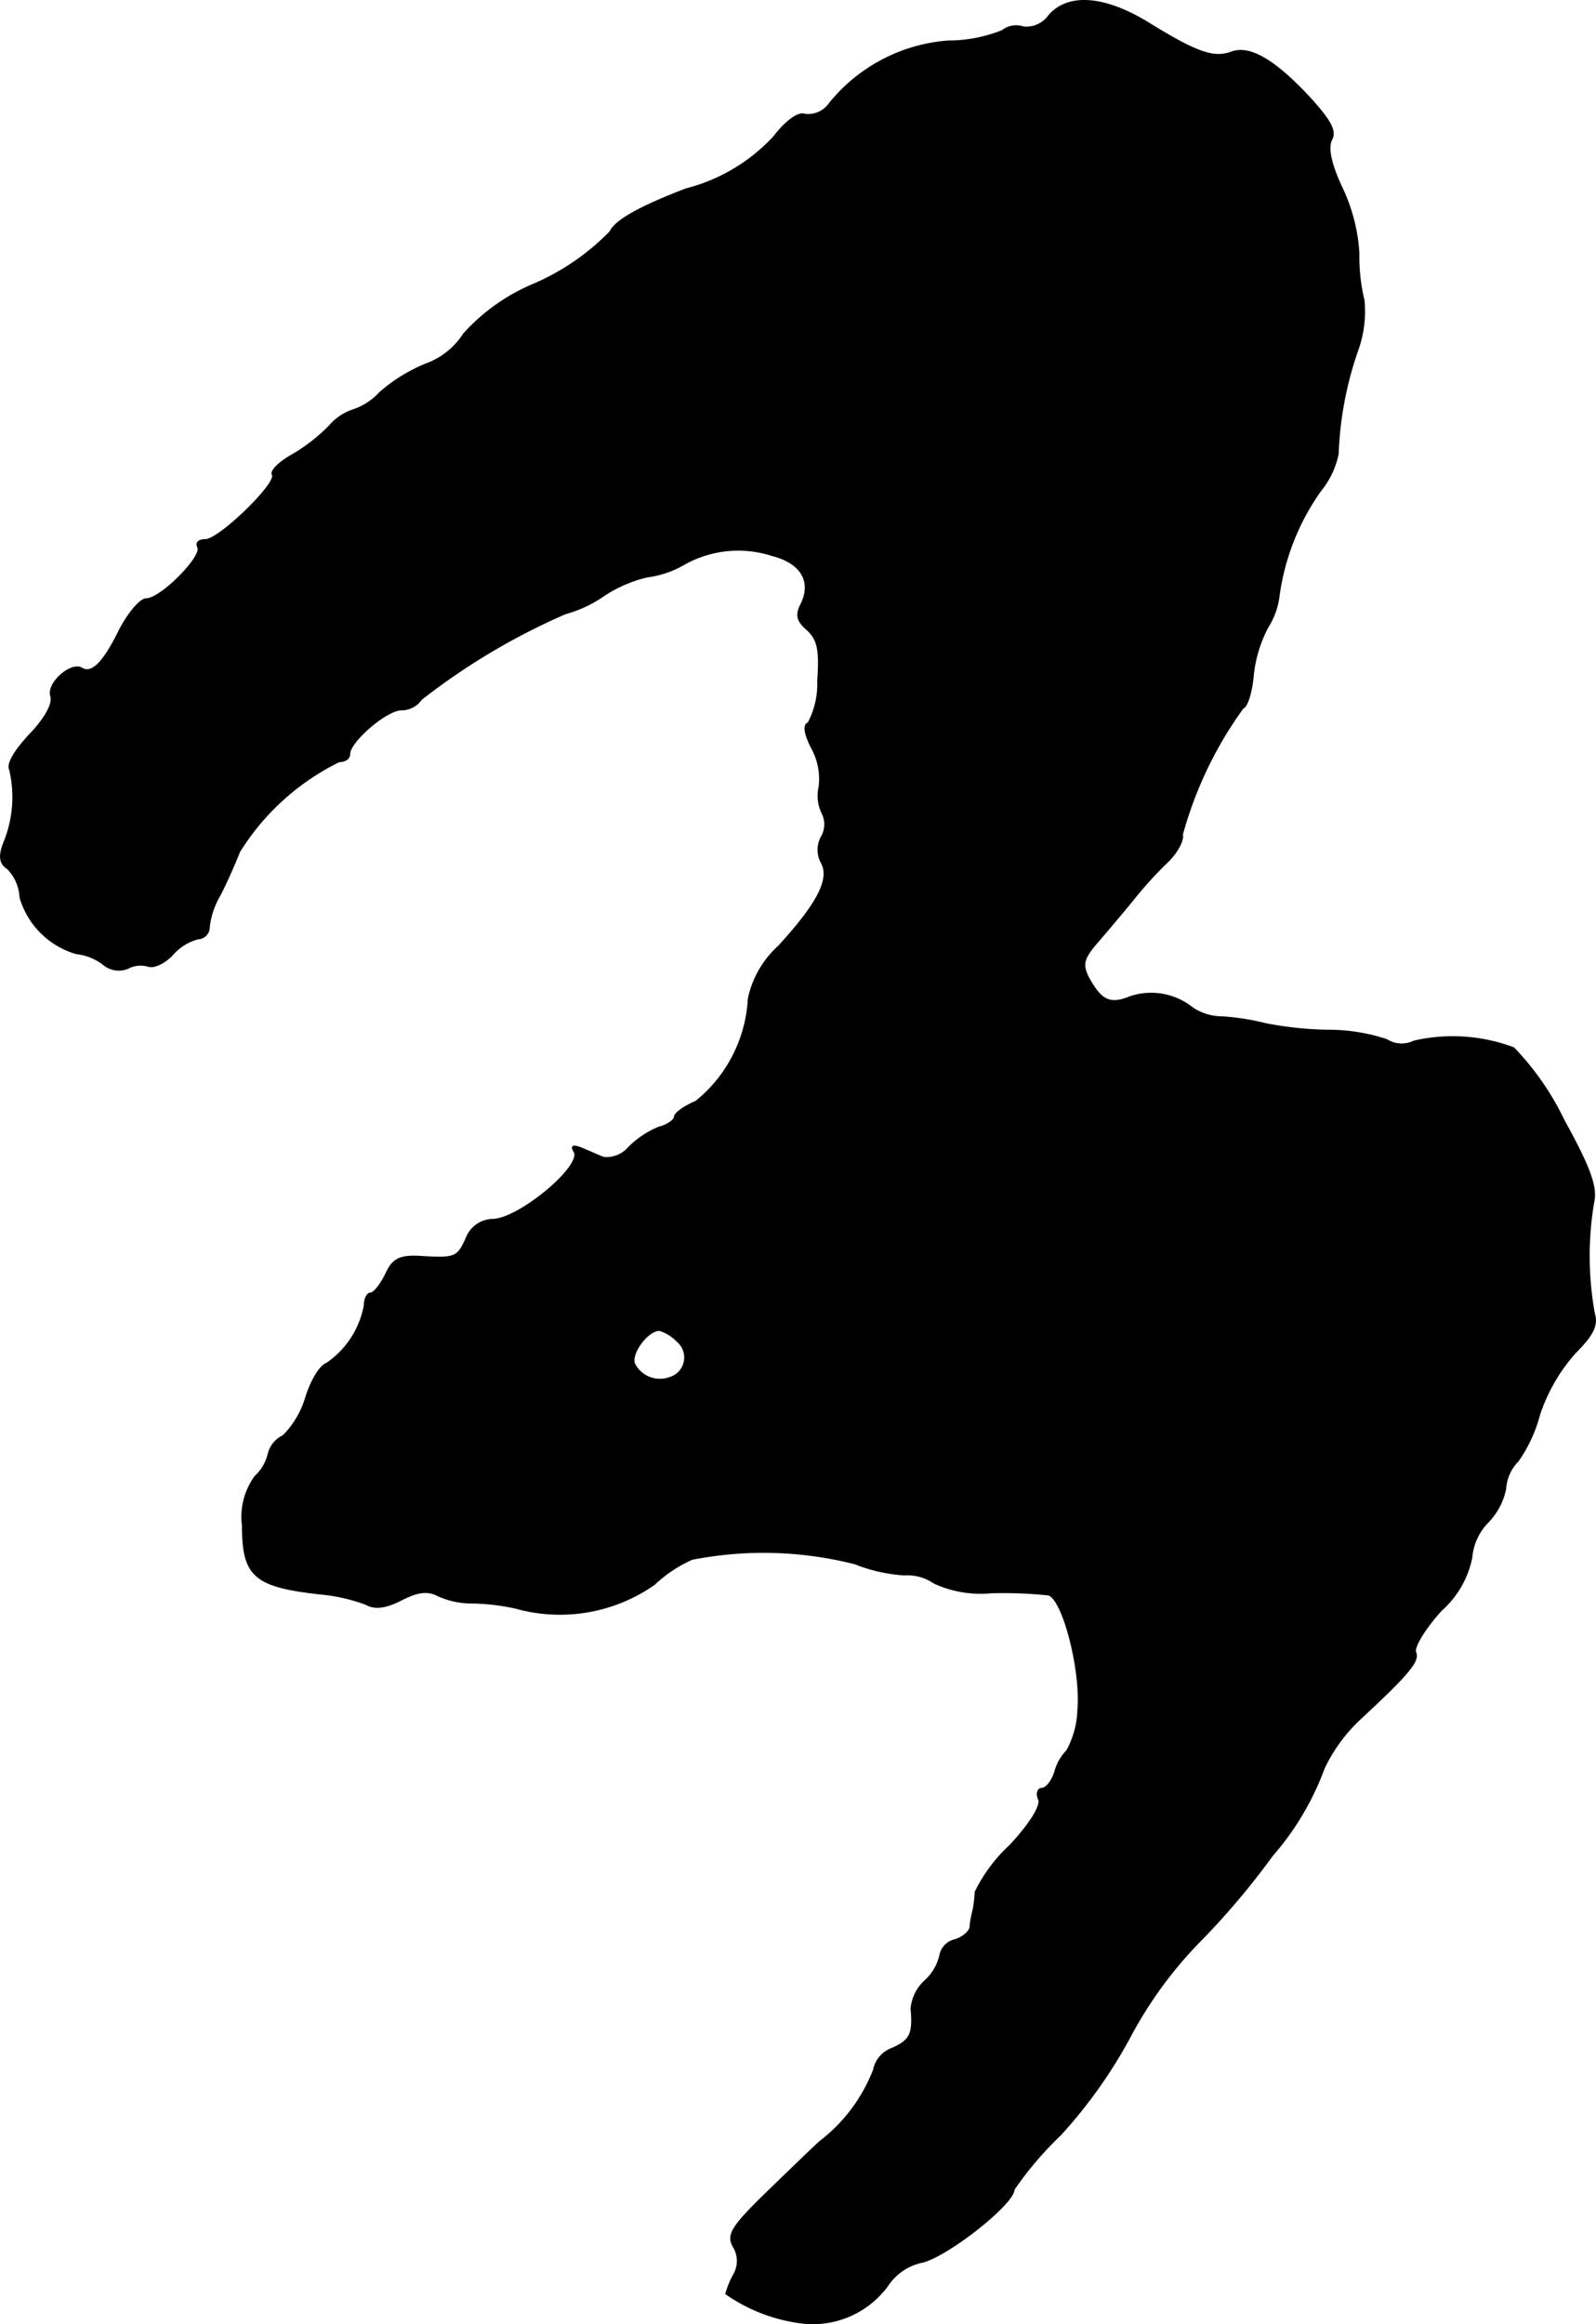
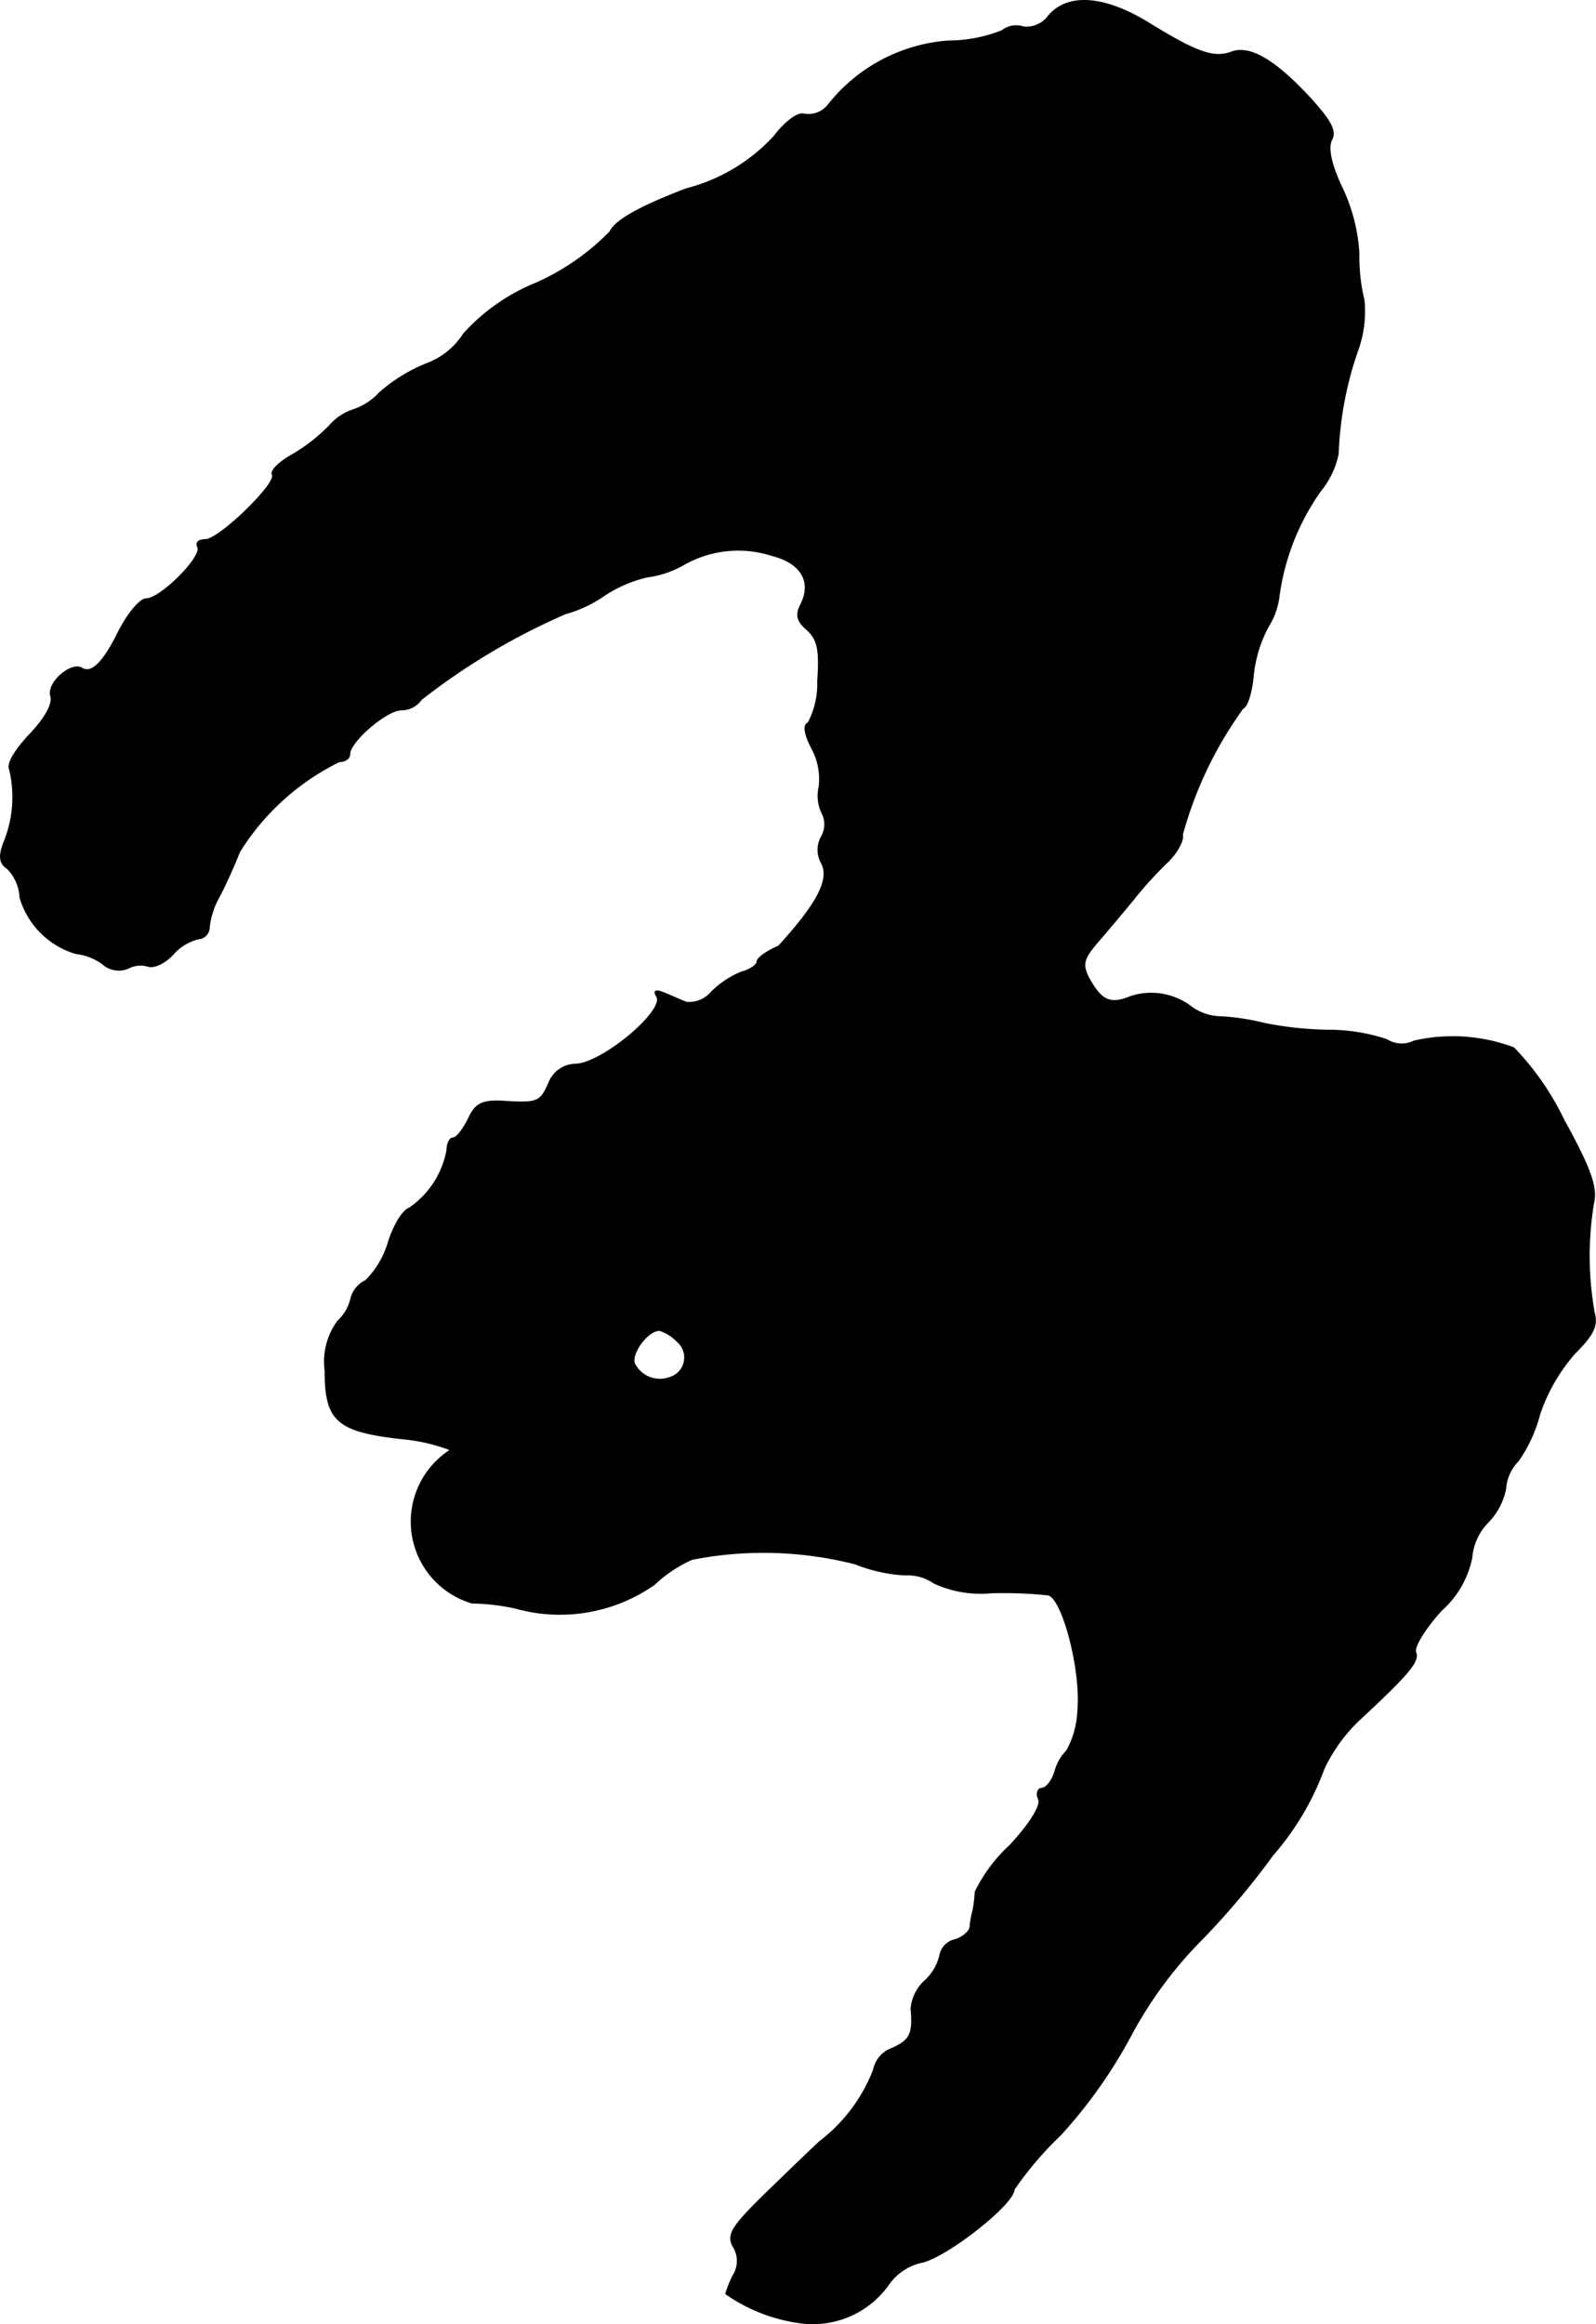
<svg xmlns="http://www.w3.org/2000/svg" version="1.1" width="4.619mm" height="6.722mm" viewBox="0 0 13.093 19.054">
  <defs>
    <style type="text/css">
      .a {
        stroke: #000;
        stroke-linecap: round;
        stroke-linejoin: round;
        stroke-width: 0.01px;
      }
    </style>
  </defs>
-   <path class="a" d="M8.602.131a.226.226,0,0,1-.206.091A.186.186,0,0,0,8.221.252a1.196,1.196,0,0,1-.442.085,1.384,1.384,0,0,0-.987.527.21.21,0,0,1-.194.073c-.048-.018-.151.055-.248.182a1.478,1.478,0,0,1-.721.43c-.394.151-.581.26-.624.351a1.955,1.955,0,0,1-.612.424,1.62,1.62,0,0,0-.588.412.617.617,0,0,1-.309.248,1.34,1.34,0,0,0-.382.236.511.511,0,0,1-.212.139.441.441,0,0,0-.2.133,1.422,1.422,0,0,1-.303.236c-.109.061-.182.133-.164.164.042.067-.436.533-.551.533-.055,0-.079.024-.061.061.042.073-.303.424-.424.424-.048,0-.145.115-.218.254-.133.273-.23.363-.309.315-.085-.055-.291.121-.254.23.018.061-.048.182-.176.315C.123,6.152.056,6.261.08,6.309a.978.978,0,0,1-.048.6c-.042.109-.036.17.03.212a.359.359,0,0,1,.103.236A.676.676,0,0,0,.625,7.817a.452.452,0,0,1,.218.085.196.196,0,0,0,.206.036A.219.219,0,0,1,1.213,7.92c.048.018.139-.024.206-.097a.413.413,0,0,1,.206-.127A.095.095,0,0,0,1.716,7.599a.656.656,0,0,1,.085-.254c.048-.091.121-.254.164-.363a2.002,2.002,0,0,1,.818-.739c.048,0,.085-.024.085-.061,0-.103.303-.363.424-.363a.2.2,0,0,0,.164-.085,5.433,5.433,0,0,1,1.181-.703,1.045,1.045,0,0,0,.321-.151,1.088,1.088,0,0,1,.351-.151.806.806,0,0,0,.303-.103.904.904,0,0,1,.721-.073c.242.061.333.218.236.406-.042.085-.03.133.055.206.085.079.103.164.085.418a.679.679,0,0,1-.079.345c-.042.012-.03.091.03.206a.529.529,0,0,1,.061.315.329.329,0,0,0,.024.218.201.201,0,0,1-.006.194.22.22,0,0,0,0,.212c.073.133-.03.333-.351.684a.805.805,0,0,0-.248.43,1.161,1.161,0,0,1-.43.842c-.097.042-.176.097-.176.127,0,.024-.055.067-.127.085a.767.767,0,0,0-.248.164.239.239,0,0,1-.206.085c-.048-.018-.127-.055-.188-.079s-.085-.018-.055.03c.073.115-.454.557-.672.557a.237.237,0,0,0-.212.151c-.073.164-.091.17-.394.151-.157-.006-.212.024-.267.145-.042.085-.097.157-.127.157-.024,0-.048.042-.048.097a.737.737,0,0,1-.309.478c-.055.018-.127.139-.17.273a.746.746,0,0,1-.188.321.223.223,0,0,0-.121.145.362.362,0,0,1-.109.188.564.564,0,0,0-.103.406c0,.412.097.497.636.557a1.449,1.449,0,0,1,.376.085c.073.042.164.03.291-.036.133-.067.212-.079.297-.036A.66.66,0,0,0,3.872,13.141a1.8,1.8,0,0,1,.357.042,1.35,1.35,0,0,0,1.139-.194,1.101,1.101,0,0,1,.309-.206A3.04,3.04,0,0,1,7.015,12.82a1.308,1.308,0,0,0,.406.091.383.383,0,0,1,.242.067.914.914,0,0,0,.472.079,3.535,3.535,0,0,1,.466.018c.121.036.273.63.242.951a.73.73,0,0,1-.091.327.389.389,0,0,0-.097.17c-.024.079-.073.139-.109.139-.03,0-.048.042-.024.091.018.055-.073.2-.236.376a1.289,1.289,0,0,0-.285.382,1.039,1.039,0,0,1-.018.151.751.751,0,0,0-.024.133c0,.036-.061.091-.127.109a.16.16,0,0,0-.121.127.406.406,0,0,1-.127.212.351.351,0,0,0-.109.224c.018.206-.006.26-.157.327a.236.236,0,0,0-.151.176,1.355,1.355,0,0,1-.442.588c-.067.061-.26.248-.442.424-.279.273-.321.339-.267.436a.222.222,0,0,1,0,.236.819.819,0,0,0-.061.151,1.387,1.387,0,0,0,.6.236A.761.761,0,0,0,7.282,18.738a.451.451,0,0,1,.291-.194c.218-.061.745-.478.745-.594a2.811,2.811,0,0,1,.382-.448,4.006,4.006,0,0,0,.575-.812,3.39,3.39,0,0,1,.545-.751,6.329,6.329,0,0,0,.618-.727,2.281,2.281,0,0,0,.424-.715,1.342,1.342,0,0,1,.285-.394c.412-.382.497-.485.466-.557-.018-.042.079-.2.212-.345a.785.785,0,0,0,.248-.43.471.471,0,0,1,.127-.285.553.553,0,0,0,.151-.279.356.356,0,0,1,.103-.23,1.189,1.189,0,0,0,.176-.382,1.463,1.463,0,0,1,.291-.503c.145-.145.188-.224.157-.327a2.649,2.649,0,0,1-.006-.902c.03-.121-.018-.273-.242-.678a2.269,2.269,0,0,0-.412-.594,1.423,1.423,0,0,0-.818-.055.229.229,0,0,1-.224-.012A1.519,1.519,0,0,0,10.892,8.447a2.889,2.889,0,0,1-.515-.055,1.943,1.943,0,0,0-.351-.055.436.436,0,0,1-.242-.073.541.541,0,0,0-.515-.091c-.164.067-.236.03-.339-.157-.055-.109-.042-.157.067-.285.079-.091.206-.242.291-.345A3.255,3.255,0,0,1,9.584,7.06c.079-.079.127-.176.115-.218a3.212,3.212,0,0,1,.497-1.036c.036-.012.073-.133.085-.273a1.078,1.078,0,0,1,.121-.394.612.612,0,0,0,.091-.26,1.939,1.939,0,0,1,.339-.854.706.706,0,0,0,.145-.303,2.882,2.882,0,0,1,.164-.86.941.941,0,0,0,.048-.4,1.526,1.526,0,0,1-.042-.388A1.452,1.452,0,0,0,11.007,1.536c-.091-.194-.115-.321-.085-.388.042-.073-.006-.157-.17-.339-.291-.315-.497-.436-.648-.382-.145.055-.285.006-.678-.236C9.063-.033,8.76-.057,8.602.131ZM5.556,10.997a.172.172,0,0,1-.061.297.234.234,0,0,1-.291-.115c-.03-.085.109-.273.206-.273A.338.338,0,0,1,5.556,10.997Z" />
+   <path class="a" d="M8.602.131a.226.226,0,0,1-.206.091A.186.186,0,0,0,8.221.252a1.196,1.196,0,0,1-.442.085,1.384,1.384,0,0,0-.987.527.21.21,0,0,1-.194.073c-.048-.018-.151.055-.248.182a1.478,1.478,0,0,1-.721.43c-.394.151-.581.26-.624.351a1.955,1.955,0,0,1-.612.424,1.62,1.62,0,0,0-.588.412.617.617,0,0,1-.309.248,1.34,1.34,0,0,0-.382.236.511.511,0,0,1-.212.139.441.441,0,0,0-.2.133,1.422,1.422,0,0,1-.303.236c-.109.061-.182.133-.164.164.042.067-.436.533-.551.533-.055,0-.079.024-.061.061.042.073-.303.424-.424.424-.048,0-.145.115-.218.254-.133.273-.23.363-.309.315-.085-.055-.291.121-.254.23.018.061-.048.182-.176.315C.123,6.152.056,6.261.08,6.309a.978.978,0,0,1-.048.6c-.042.109-.036.17.03.212a.359.359,0,0,1,.103.236A.676.676,0,0,0,.625,7.817a.452.452,0,0,1,.218.085.196.196,0,0,0,.206.036A.219.219,0,0,1,1.213,7.92c.048.018.139-.024.206-.097a.413.413,0,0,1,.206-.127A.095.095,0,0,0,1.716,7.599a.656.656,0,0,1,.085-.254c.048-.091.121-.254.164-.363a2.002,2.002,0,0,1,.818-.739c.048,0,.085-.024.085-.061,0-.103.303-.363.424-.363a.2.2,0,0,0,.164-.085,5.433,5.433,0,0,1,1.181-.703,1.045,1.045,0,0,0,.321-.151,1.088,1.088,0,0,1,.351-.151.806.806,0,0,0,.303-.103.904.904,0,0,1,.721-.073c.242.061.333.218.236.406-.042.085-.03.133.055.206.085.079.103.164.085.418a.679.679,0,0,1-.079.345c-.042.012-.03.091.03.206a.529.529,0,0,1,.061.315.329.329,0,0,0,.024.218.201.201,0,0,1-.006.194.22.22,0,0,0,0,.212c.073.133-.03.333-.351.684c-.097.042-.176.097-.176.127,0,.024-.055.067-.127.085a.767.767,0,0,0-.248.164.239.239,0,0,1-.206.085c-.048-.018-.127-.055-.188-.079s-.085-.018-.055.03c.073.115-.454.557-.672.557a.237.237,0,0,0-.212.151c-.073.164-.091.17-.394.151-.157-.006-.212.024-.267.145-.042.085-.097.157-.127.157-.024,0-.048.042-.048.097a.737.737,0,0,1-.309.478c-.055.018-.127.139-.17.273a.746.746,0,0,1-.188.321.223.223,0,0,0-.121.145.362.362,0,0,1-.109.188.564.564,0,0,0-.103.406c0,.412.097.497.636.557a1.449,1.449,0,0,1,.376.085c.073.042.164.03.291-.036.133-.067.212-.079.297-.036A.66.66,0,0,0,3.872,13.141a1.8,1.8,0,0,1,.357.042,1.35,1.35,0,0,0,1.139-.194,1.101,1.101,0,0,1,.309-.206A3.04,3.04,0,0,1,7.015,12.82a1.308,1.308,0,0,0,.406.091.383.383,0,0,1,.242.067.914.914,0,0,0,.472.079,3.535,3.535,0,0,1,.466.018c.121.036.273.63.242.951a.73.73,0,0,1-.091.327.389.389,0,0,0-.097.17c-.024.079-.073.139-.109.139-.03,0-.048.042-.024.091.018.055-.073.2-.236.376a1.289,1.289,0,0,0-.285.382,1.039,1.039,0,0,1-.018.151.751.751,0,0,0-.024.133c0,.036-.061.091-.127.109a.16.16,0,0,0-.121.127.406.406,0,0,1-.127.212.351.351,0,0,0-.109.224c.018.206-.006.26-.157.327a.236.236,0,0,0-.151.176,1.355,1.355,0,0,1-.442.588c-.067.061-.26.248-.442.424-.279.273-.321.339-.267.436a.222.222,0,0,1,0,.236.819.819,0,0,0-.061.151,1.387,1.387,0,0,0,.6.236A.761.761,0,0,0,7.282,18.738a.451.451,0,0,1,.291-.194c.218-.061.745-.478.745-.594a2.811,2.811,0,0,1,.382-.448,4.006,4.006,0,0,0,.575-.812,3.39,3.39,0,0,1,.545-.751,6.329,6.329,0,0,0,.618-.727,2.281,2.281,0,0,0,.424-.715,1.342,1.342,0,0,1,.285-.394c.412-.382.497-.485.466-.557-.018-.042.079-.2.212-.345a.785.785,0,0,0,.248-.43.471.471,0,0,1,.127-.285.553.553,0,0,0,.151-.279.356.356,0,0,1,.103-.23,1.189,1.189,0,0,0,.176-.382,1.463,1.463,0,0,1,.291-.503c.145-.145.188-.224.157-.327a2.649,2.649,0,0,1-.006-.902c.03-.121-.018-.273-.242-.678a2.269,2.269,0,0,0-.412-.594,1.423,1.423,0,0,0-.818-.055.229.229,0,0,1-.224-.012A1.519,1.519,0,0,0,10.892,8.447a2.889,2.889,0,0,1-.515-.055,1.943,1.943,0,0,0-.351-.055.436.436,0,0,1-.242-.073.541.541,0,0,0-.515-.091c-.164.067-.236.03-.339-.157-.055-.109-.042-.157.067-.285.079-.091.206-.242.291-.345A3.255,3.255,0,0,1,9.584,7.06c.079-.079.127-.176.115-.218a3.212,3.212,0,0,1,.497-1.036c.036-.012.073-.133.085-.273a1.078,1.078,0,0,1,.121-.394.612.612,0,0,0,.091-.26,1.939,1.939,0,0,1,.339-.854.706.706,0,0,0,.145-.303,2.882,2.882,0,0,1,.164-.86.941.941,0,0,0,.048-.4,1.526,1.526,0,0,1-.042-.388A1.452,1.452,0,0,0,11.007,1.536c-.091-.194-.115-.321-.085-.388.042-.073-.006-.157-.17-.339-.291-.315-.497-.436-.648-.382-.145.055-.285.006-.678-.236C9.063-.033,8.76-.057,8.602.131ZM5.556,10.997a.172.172,0,0,1-.061.297.234.234,0,0,1-.291-.115c-.03-.085.109-.273.206-.273A.338.338,0,0,1,5.556,10.997Z" />
</svg>